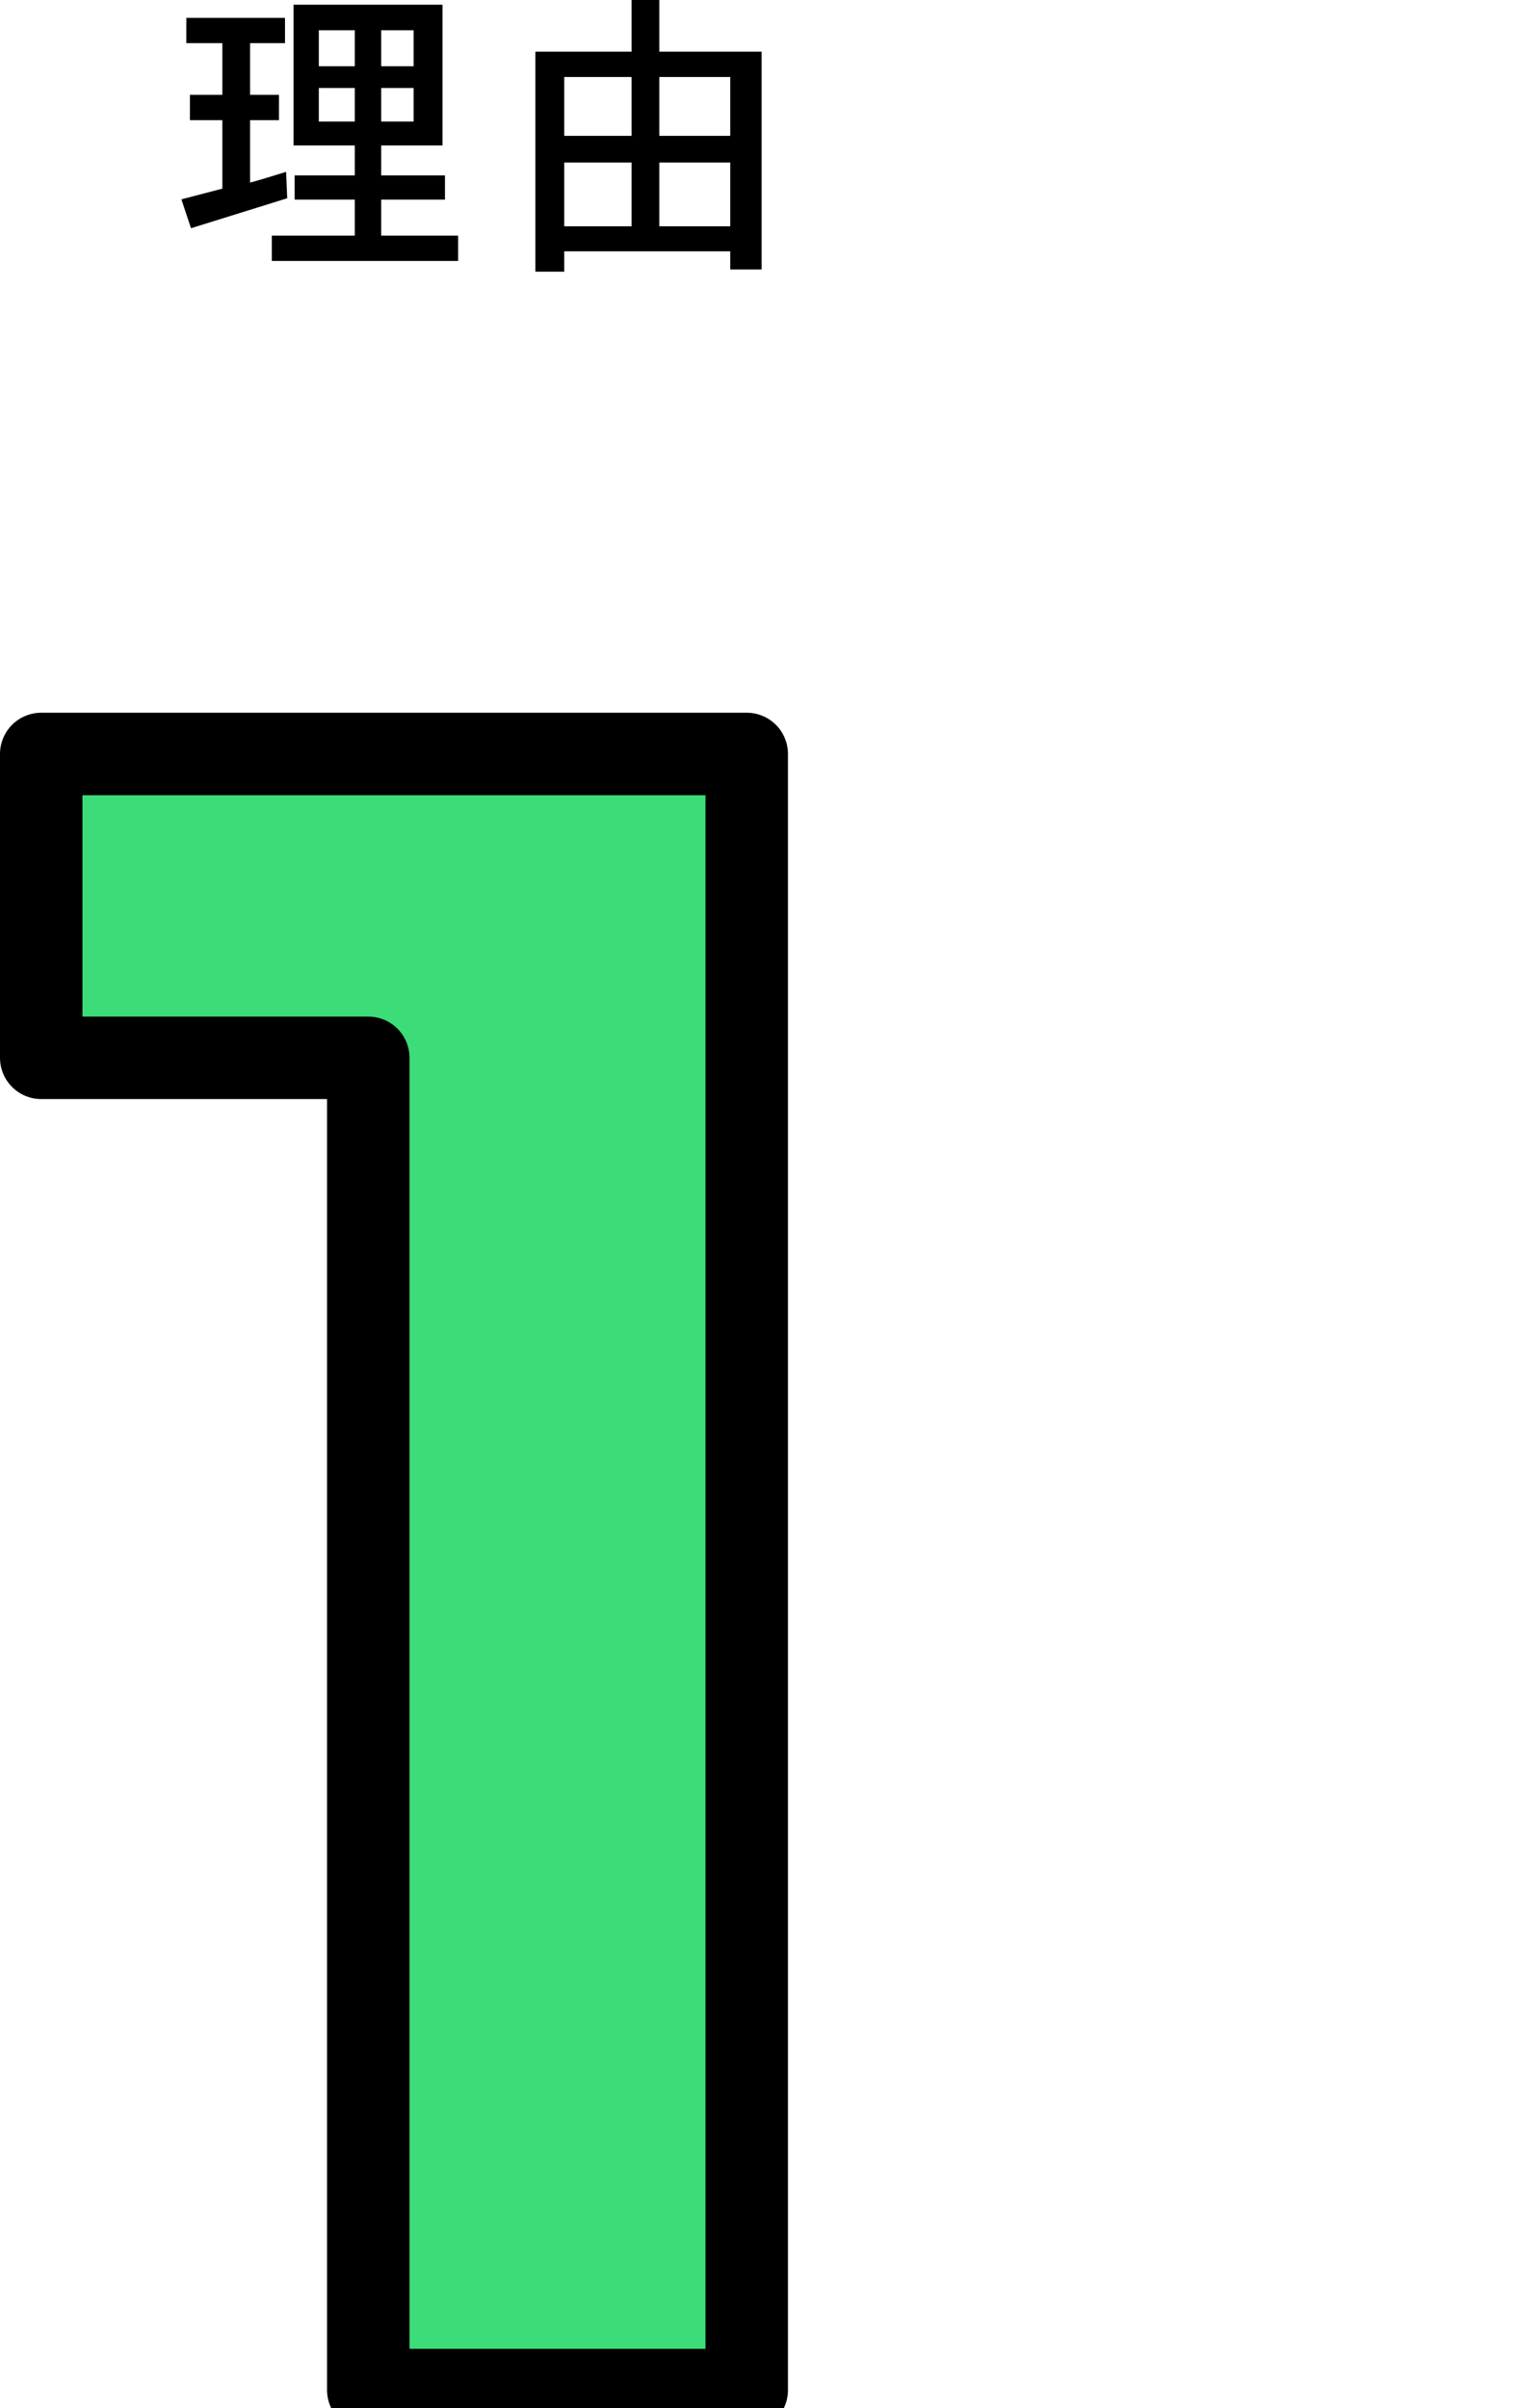
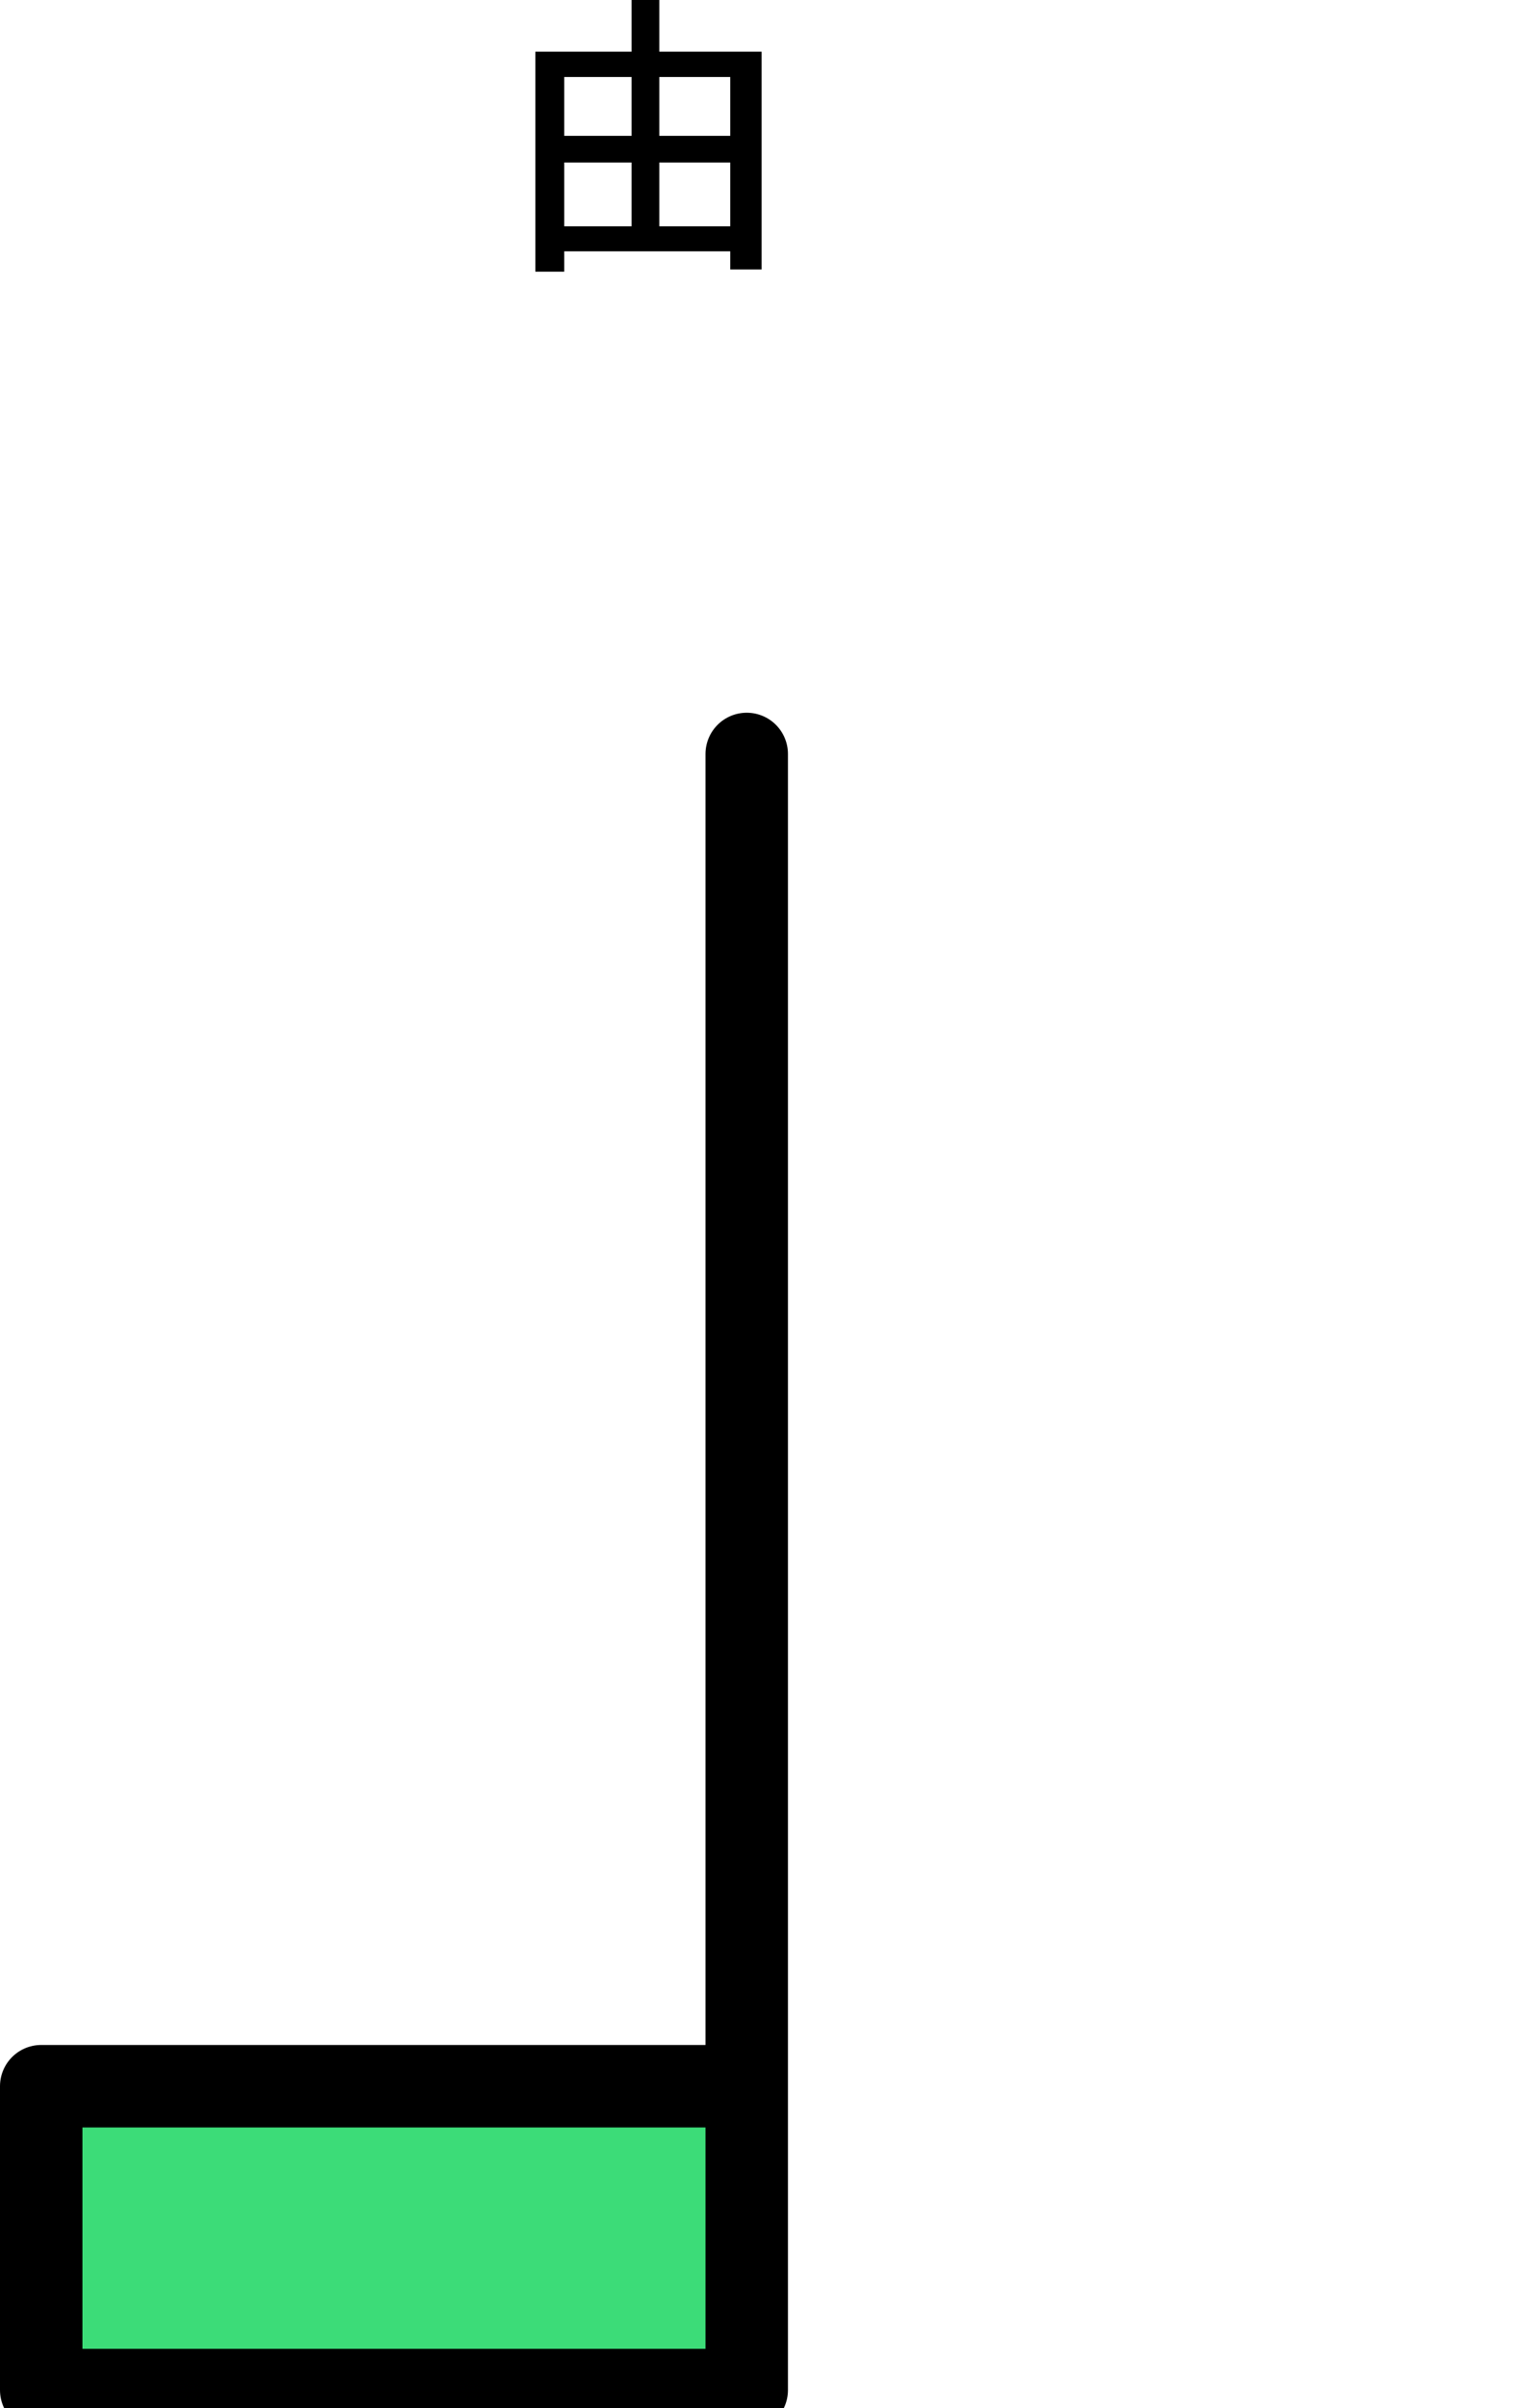
<svg xmlns="http://www.w3.org/2000/svg" id="Layer_2" data-name="Layer 2" viewBox="0 0 55.16 87.58">
  <defs>
    <style>
      .cls-1 {
        fill: #3cdc78;
        stroke: #000;
        stroke-linecap: round;
        stroke-linejoin: round;
        stroke-width: 3px;
      }
    </style>
  </defs>
  <g id="_レイヤー_1" data-name="レイヤー 1">
    <g>
-       <path class="cls-1" d="M27.17,27.42v59.5h-13.77v-48.45H1.5v-11.05h25.67Z" />
+       <path class="cls-1" d="M27.17,27.42v59.5h-13.77H1.5v-11.05h25.67Z" />
      <g>
-         <path d="M6.78,1.57v-.92h3.59v.92h-1.27v1.88h1.05v.92h-1.05v2.27c.23-.06.67-.19,1.31-.39l.04.96-3.5,1.09-.35-1.05,1.49-.39v-2.49h-1.18v-.92h1.18v-1.88h-1.31ZM10.68,5.29V.17h5.42v5.12h-2.23v1.09h2.32v.88h-2.32v1.31h2.8v.92h-6.78v-.92h3.02v-1.31h-2.19v-.88h2.19v-1.09h-2.23ZM12.91,2.41v-1.31h-1.31v1.31h1.31ZM12.91,4.42v-1.22h-1.31v1.22h1.31ZM15.05,2.41v-1.31h-1.18v1.31h1.18ZM15.05,4.42v-1.22h-1.18v1.22h1.18Z" />
        <path d="M22.98,1.88V0h1.01v1.88h3.72v7.92h-1.14v-.66h-6.04v.74h-1.05V1.88h3.5ZM22.98,4.94v-2.14h-2.45v2.14h2.45ZM22.98,8.23v-2.32h-2.45v2.32h2.45ZM26.57,4.94v-2.14h-2.58v2.14h2.58ZM26.57,8.23v-2.32h-2.58v2.32h2.58Z" />
      </g>
    </g>
  </g>
</svg>